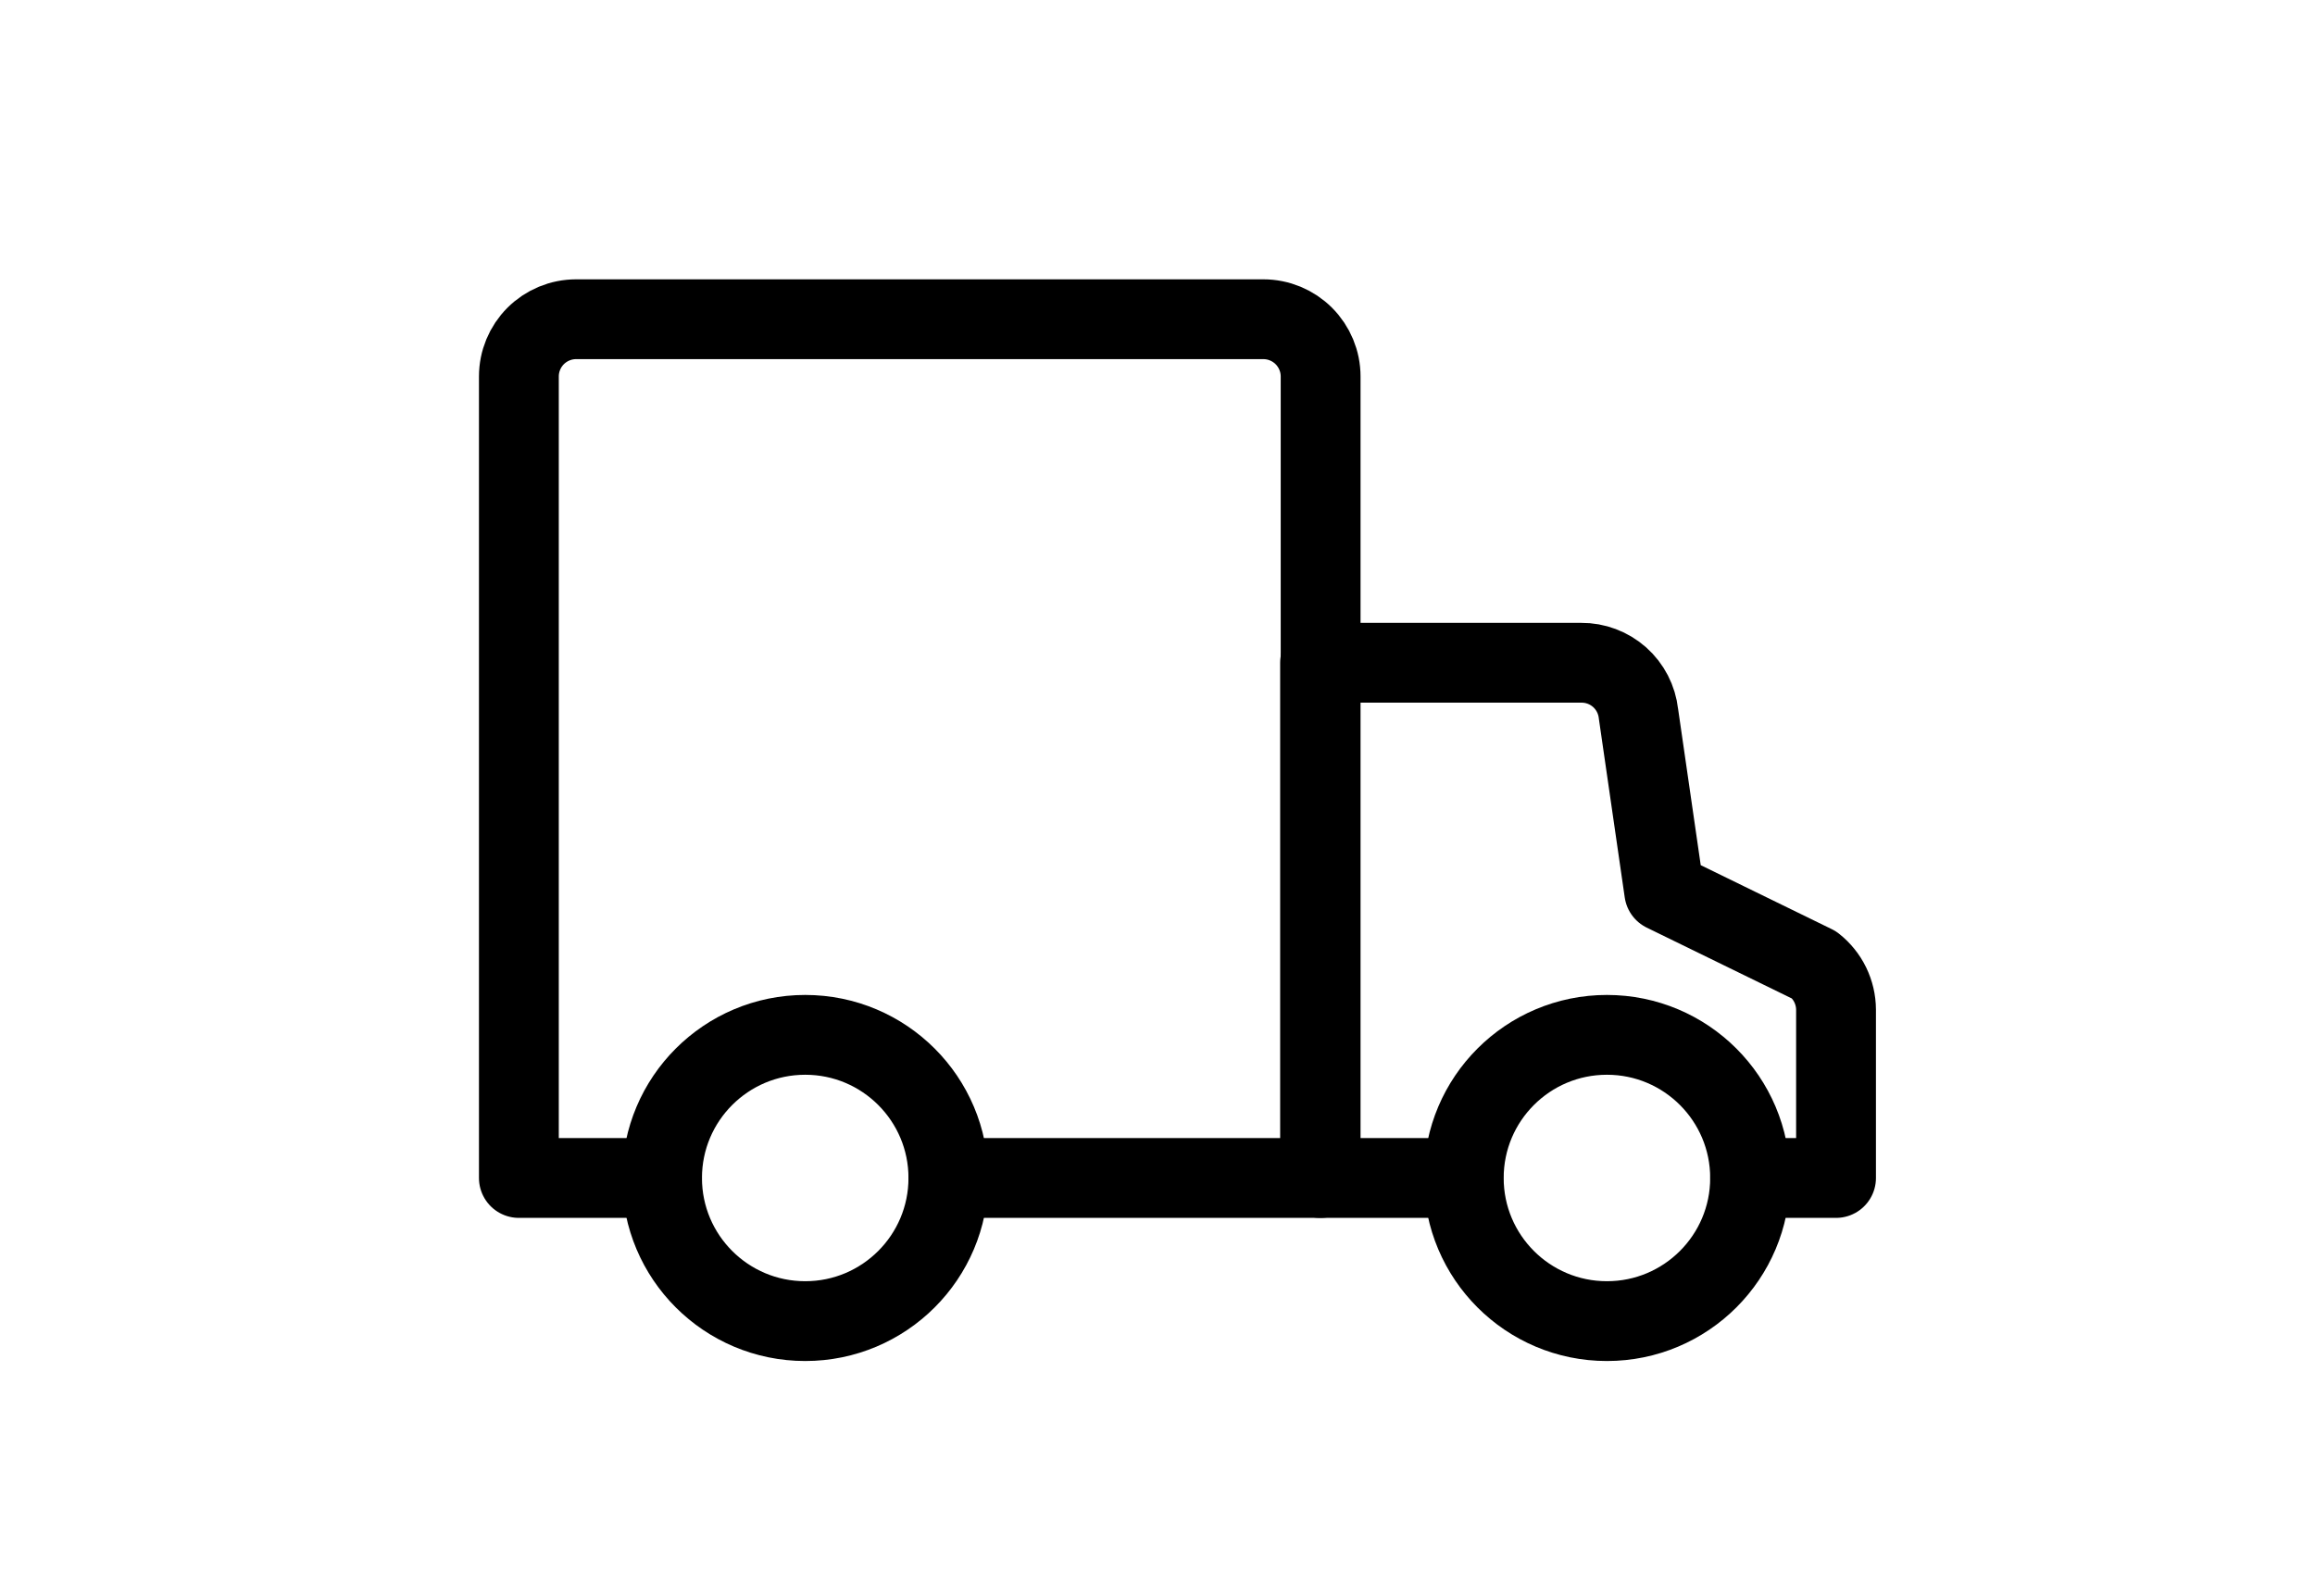
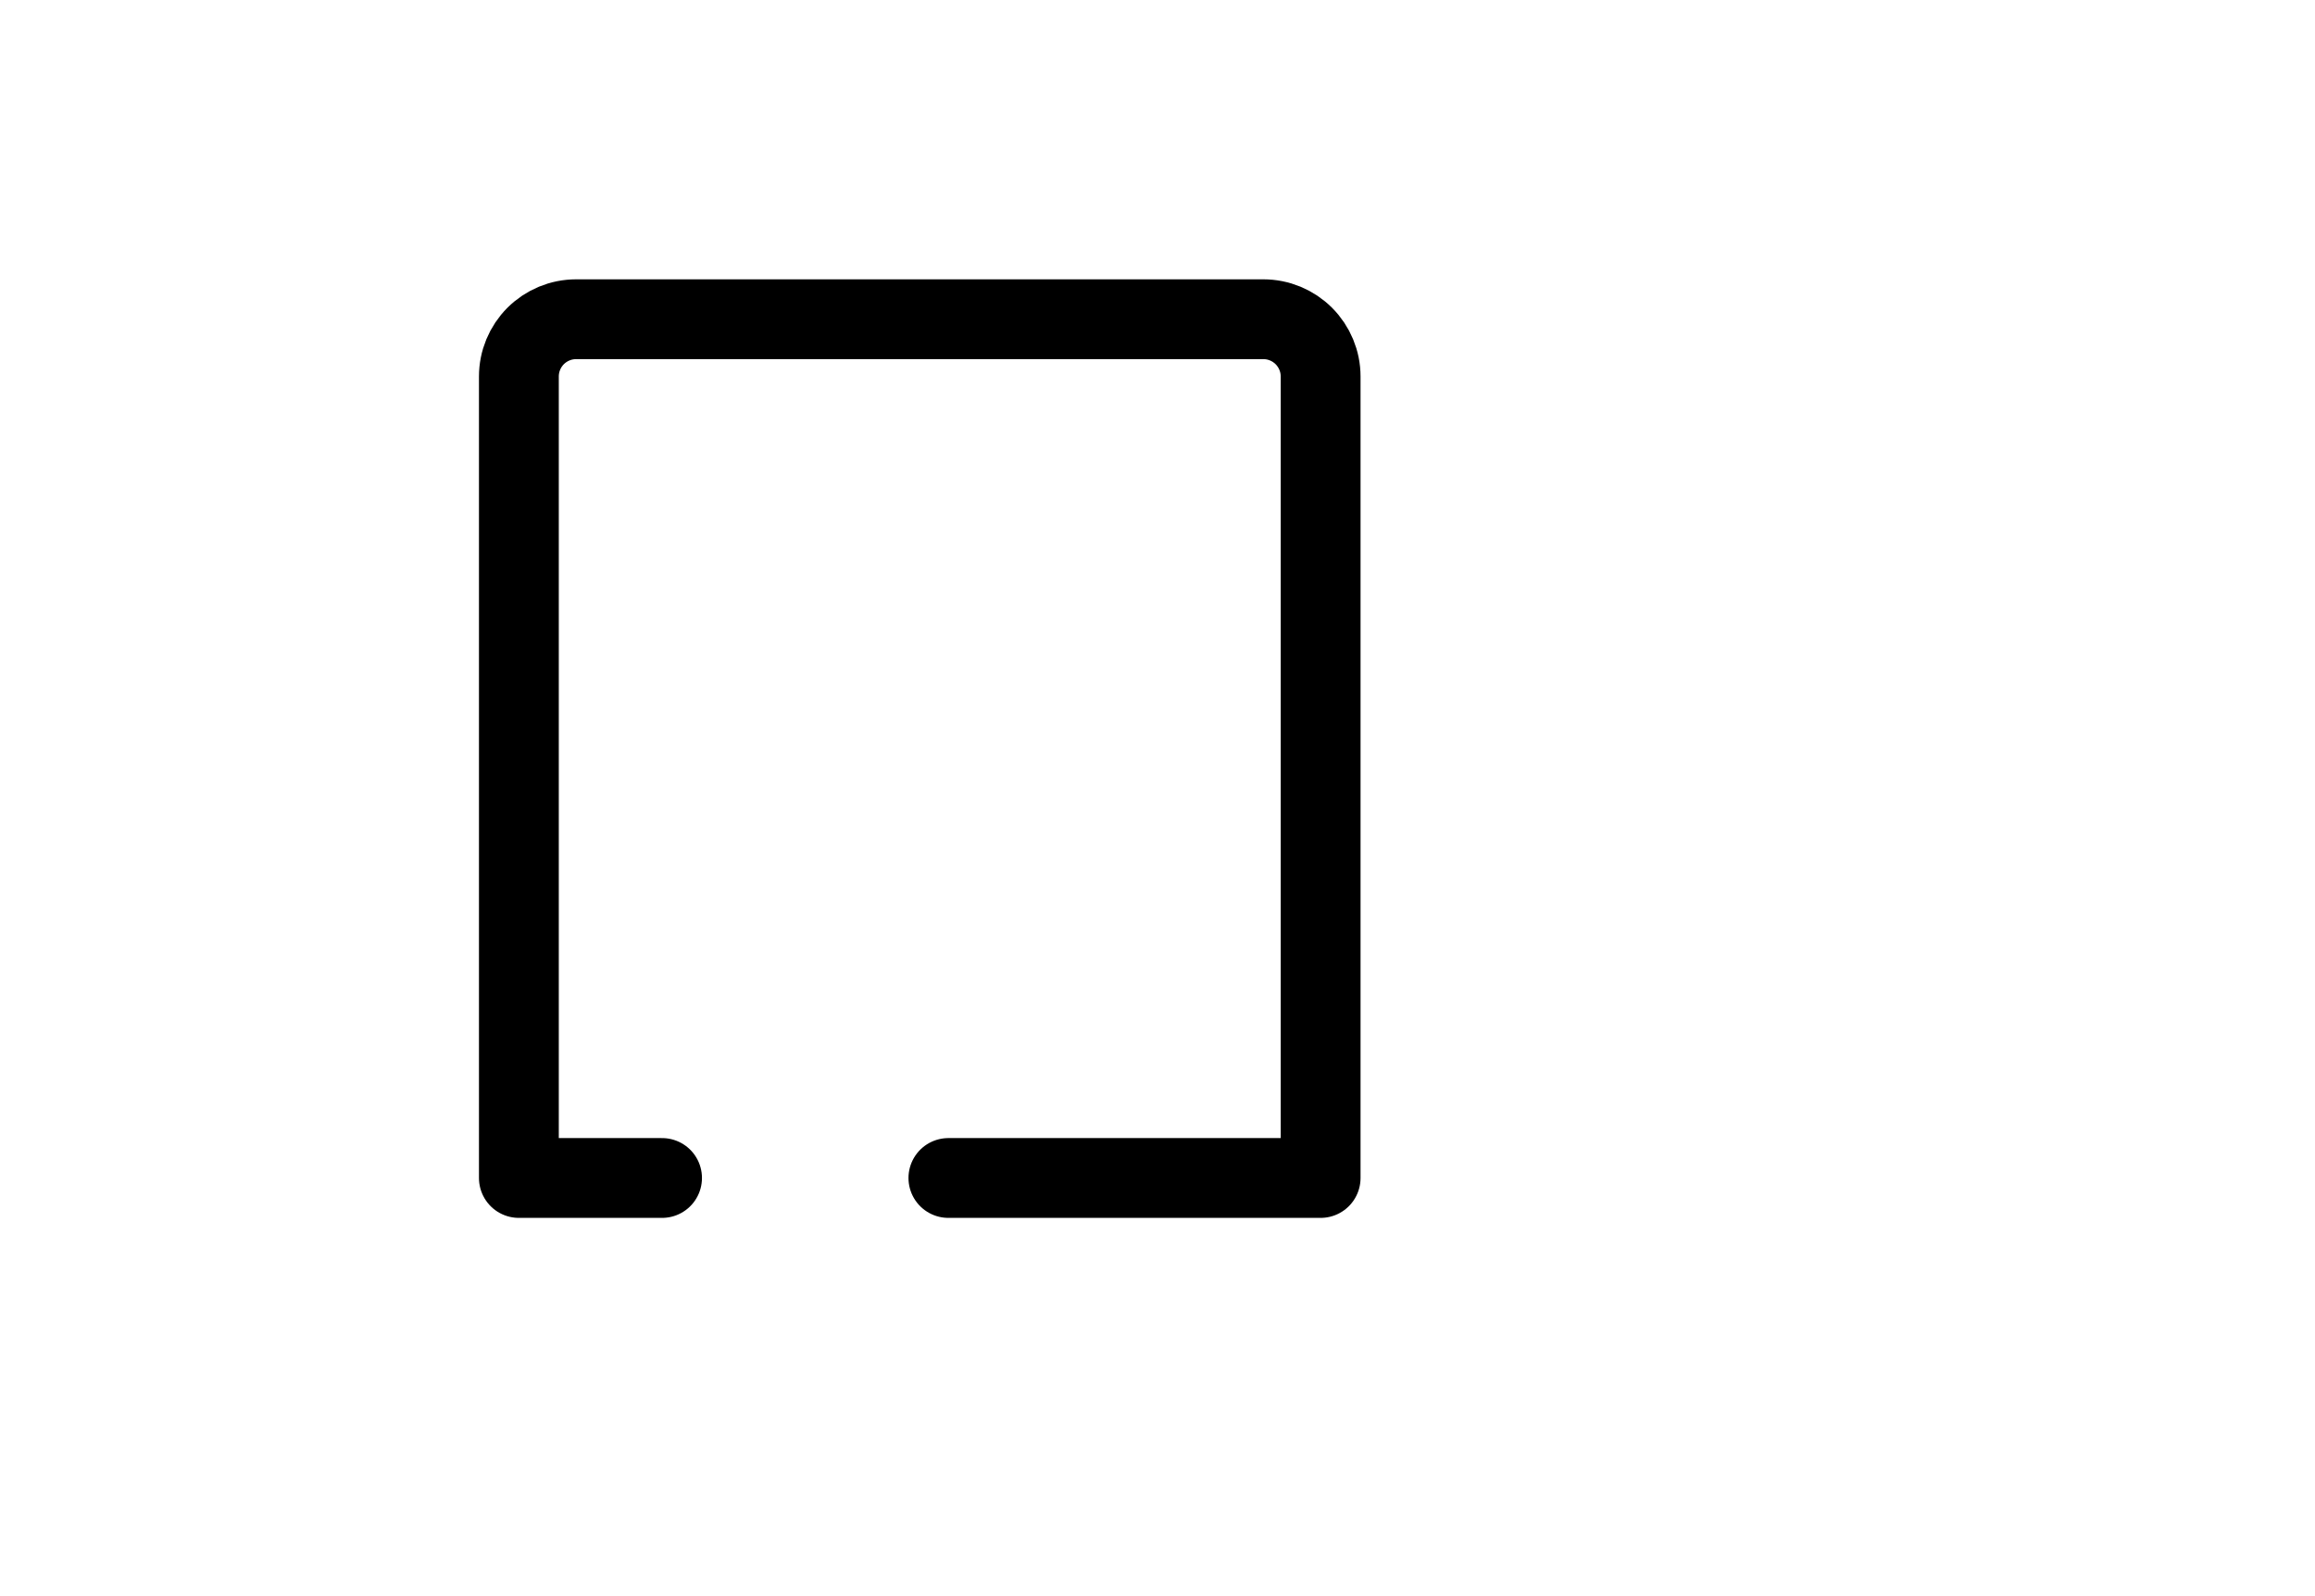
<svg xmlns="http://www.w3.org/2000/svg" width="58" height="40" viewBox="0 0 58 40" fill="none">
  <path d="M23.761 29.521H33.087V9.435C33.087 9.054 32.935 8.689 32.666 8.42C32.397 8.151 32.032 8 31.652 8H14.435C14.054 8 13.689 8.151 13.42 8.42C13.151 8.689 13 9.054 13 9.435V29.521H16.587" stroke="black" stroke-width="2" stroke-linecap="round" stroke-linejoin="round" />
-   <path d="M43.848 29.521H46V25.303C45.999 25.088 45.949 24.875 45.855 24.681C45.761 24.488 45.624 24.318 45.455 24.184L41.696 22.348L41.05 17.886C41.011 17.533 40.843 17.207 40.578 16.971C40.313 16.736 39.97 16.606 39.615 16.609H33.073V29.521H36.66" stroke="black" stroke-width="2" stroke-linecap="round" stroke-linejoin="round" />
-   <path d="M40.26 33.108C42.241 33.108 43.847 31.502 43.847 29.521C43.847 27.54 42.241 25.934 40.26 25.934C38.279 25.934 36.673 27.54 36.673 29.521C36.673 31.502 38.279 33.108 40.26 33.108Z" stroke="black" stroke-width="2" stroke-miterlimit="10" stroke-linecap="round" stroke-linejoin="round" />
-   <path d="M20.174 33.108C22.155 33.108 23.761 31.502 23.761 29.521C23.761 27.54 22.155 25.934 20.174 25.934C18.193 25.934 16.587 27.54 16.587 29.521C16.587 31.502 18.193 33.108 20.174 33.108Z" stroke="black" stroke-width="2" stroke-miterlimit="10" stroke-linecap="round" stroke-linejoin="round" />
</svg>